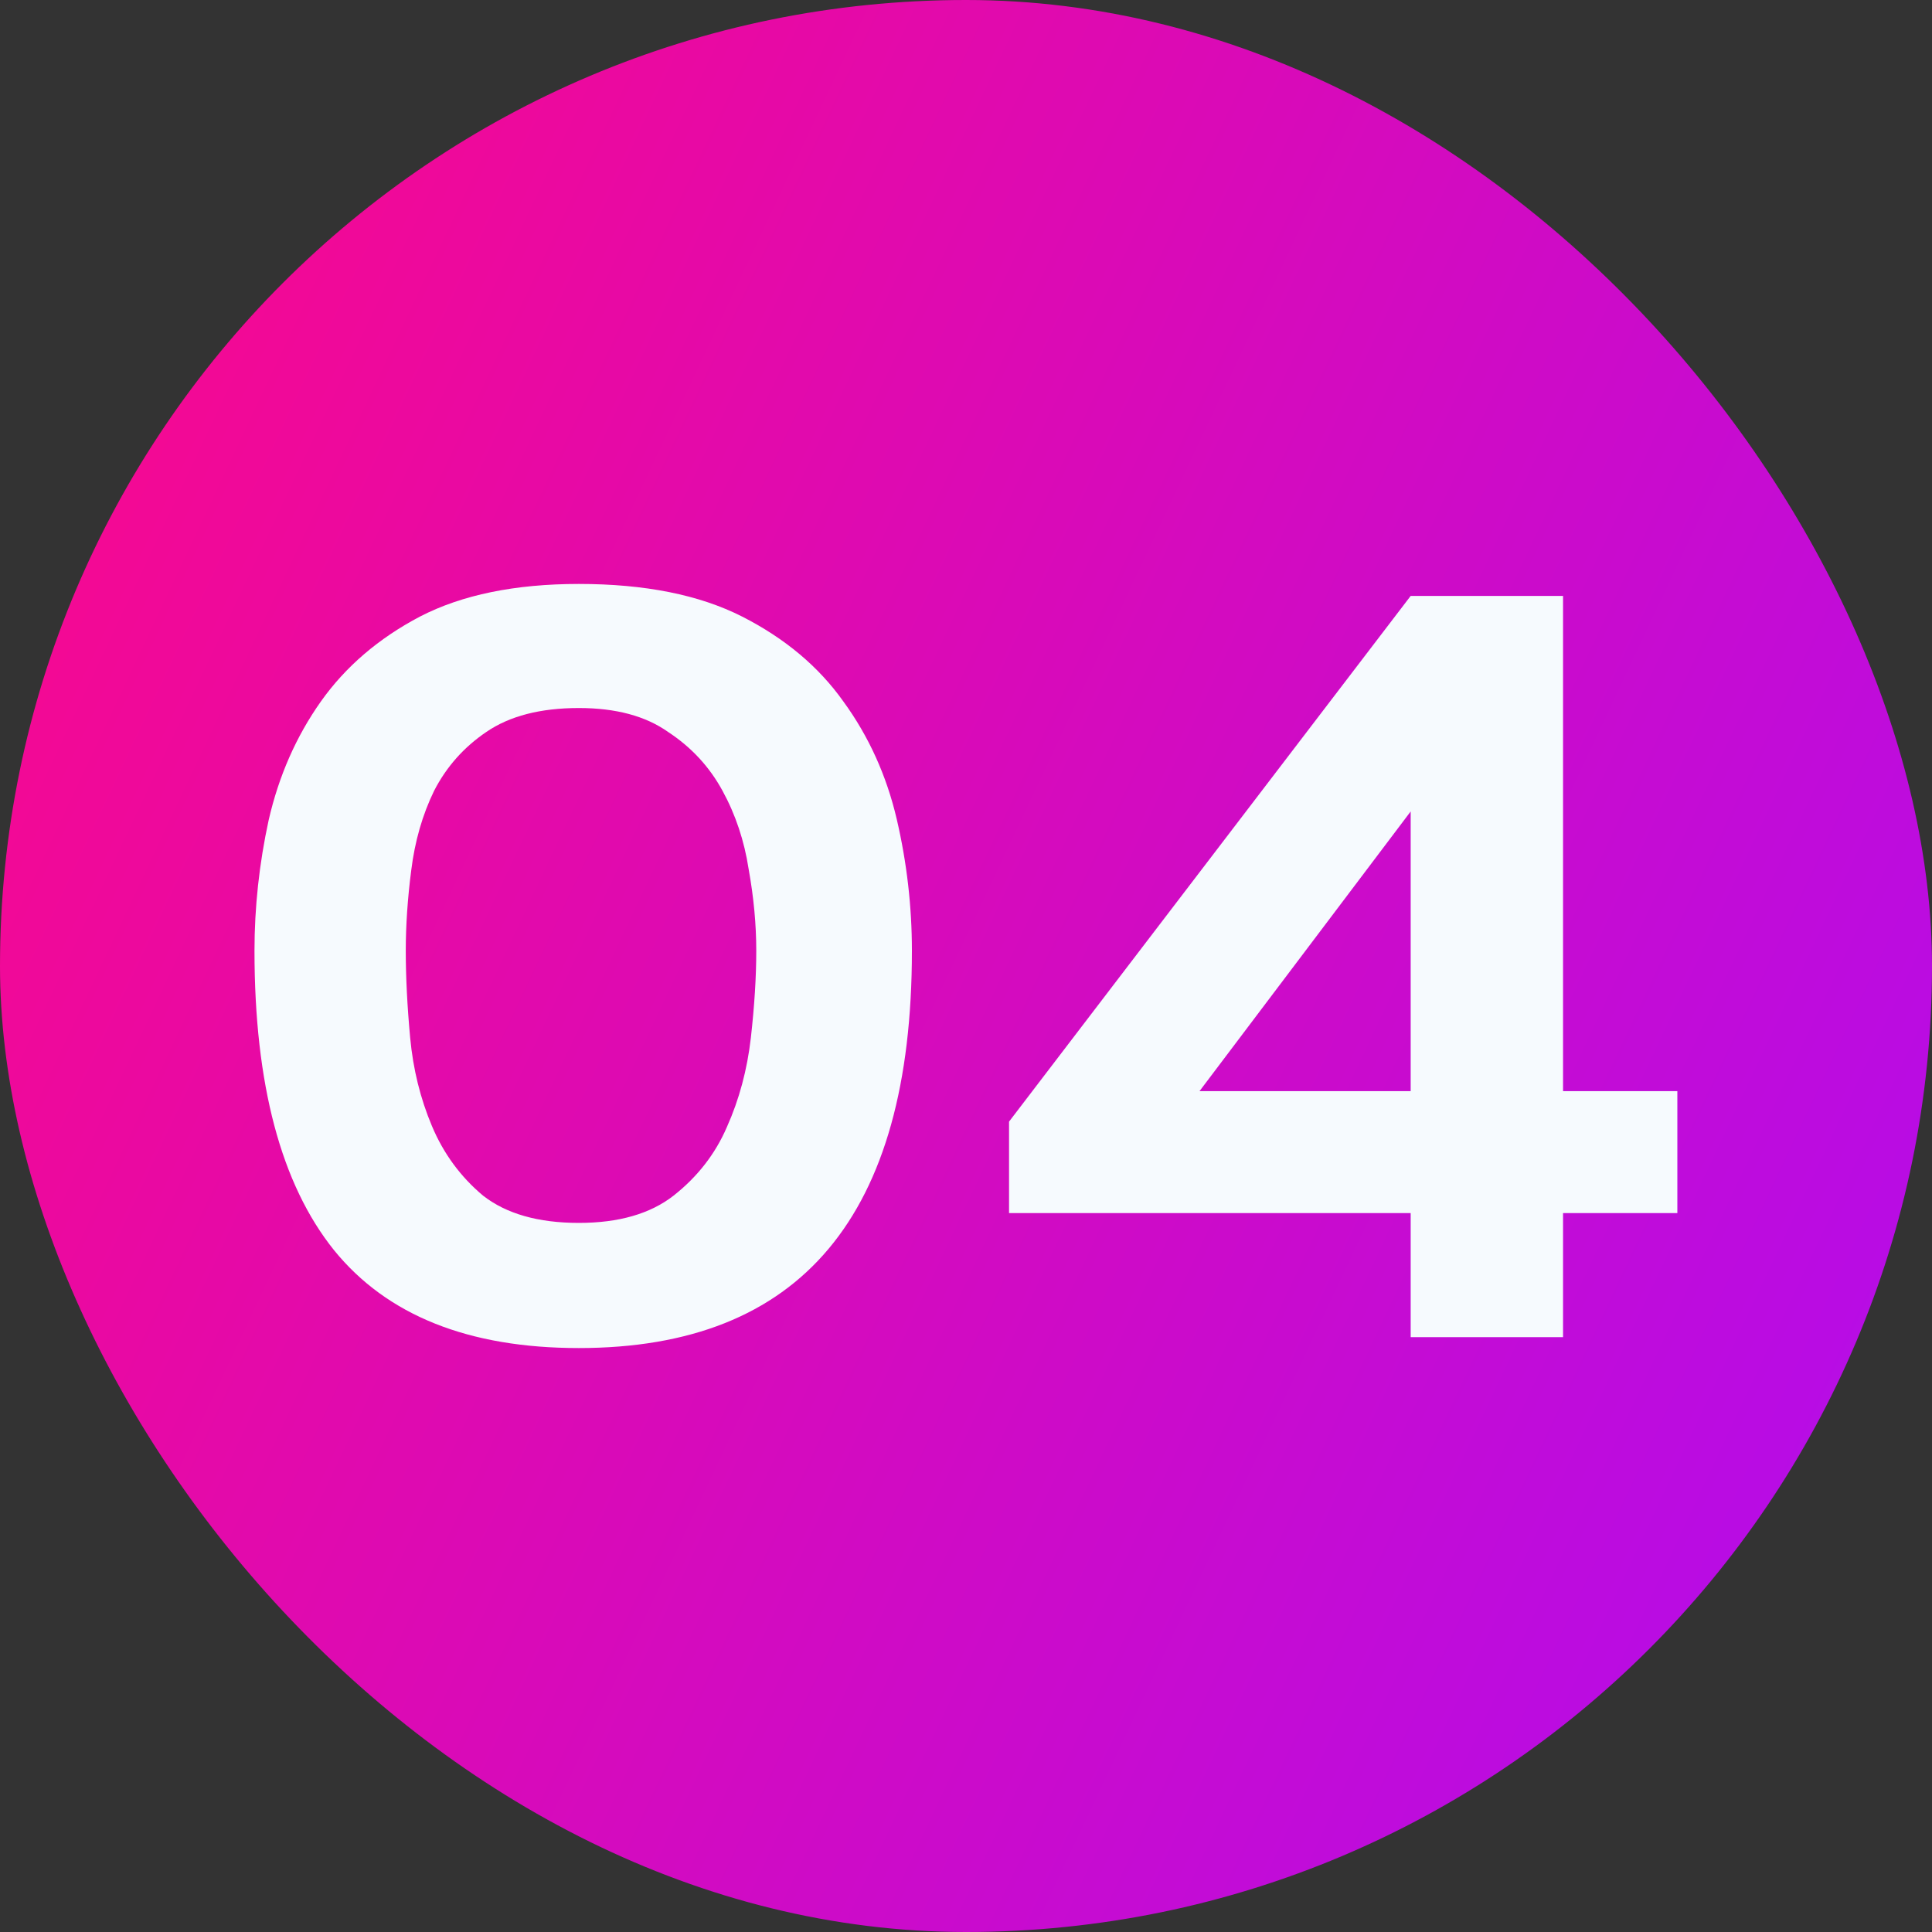
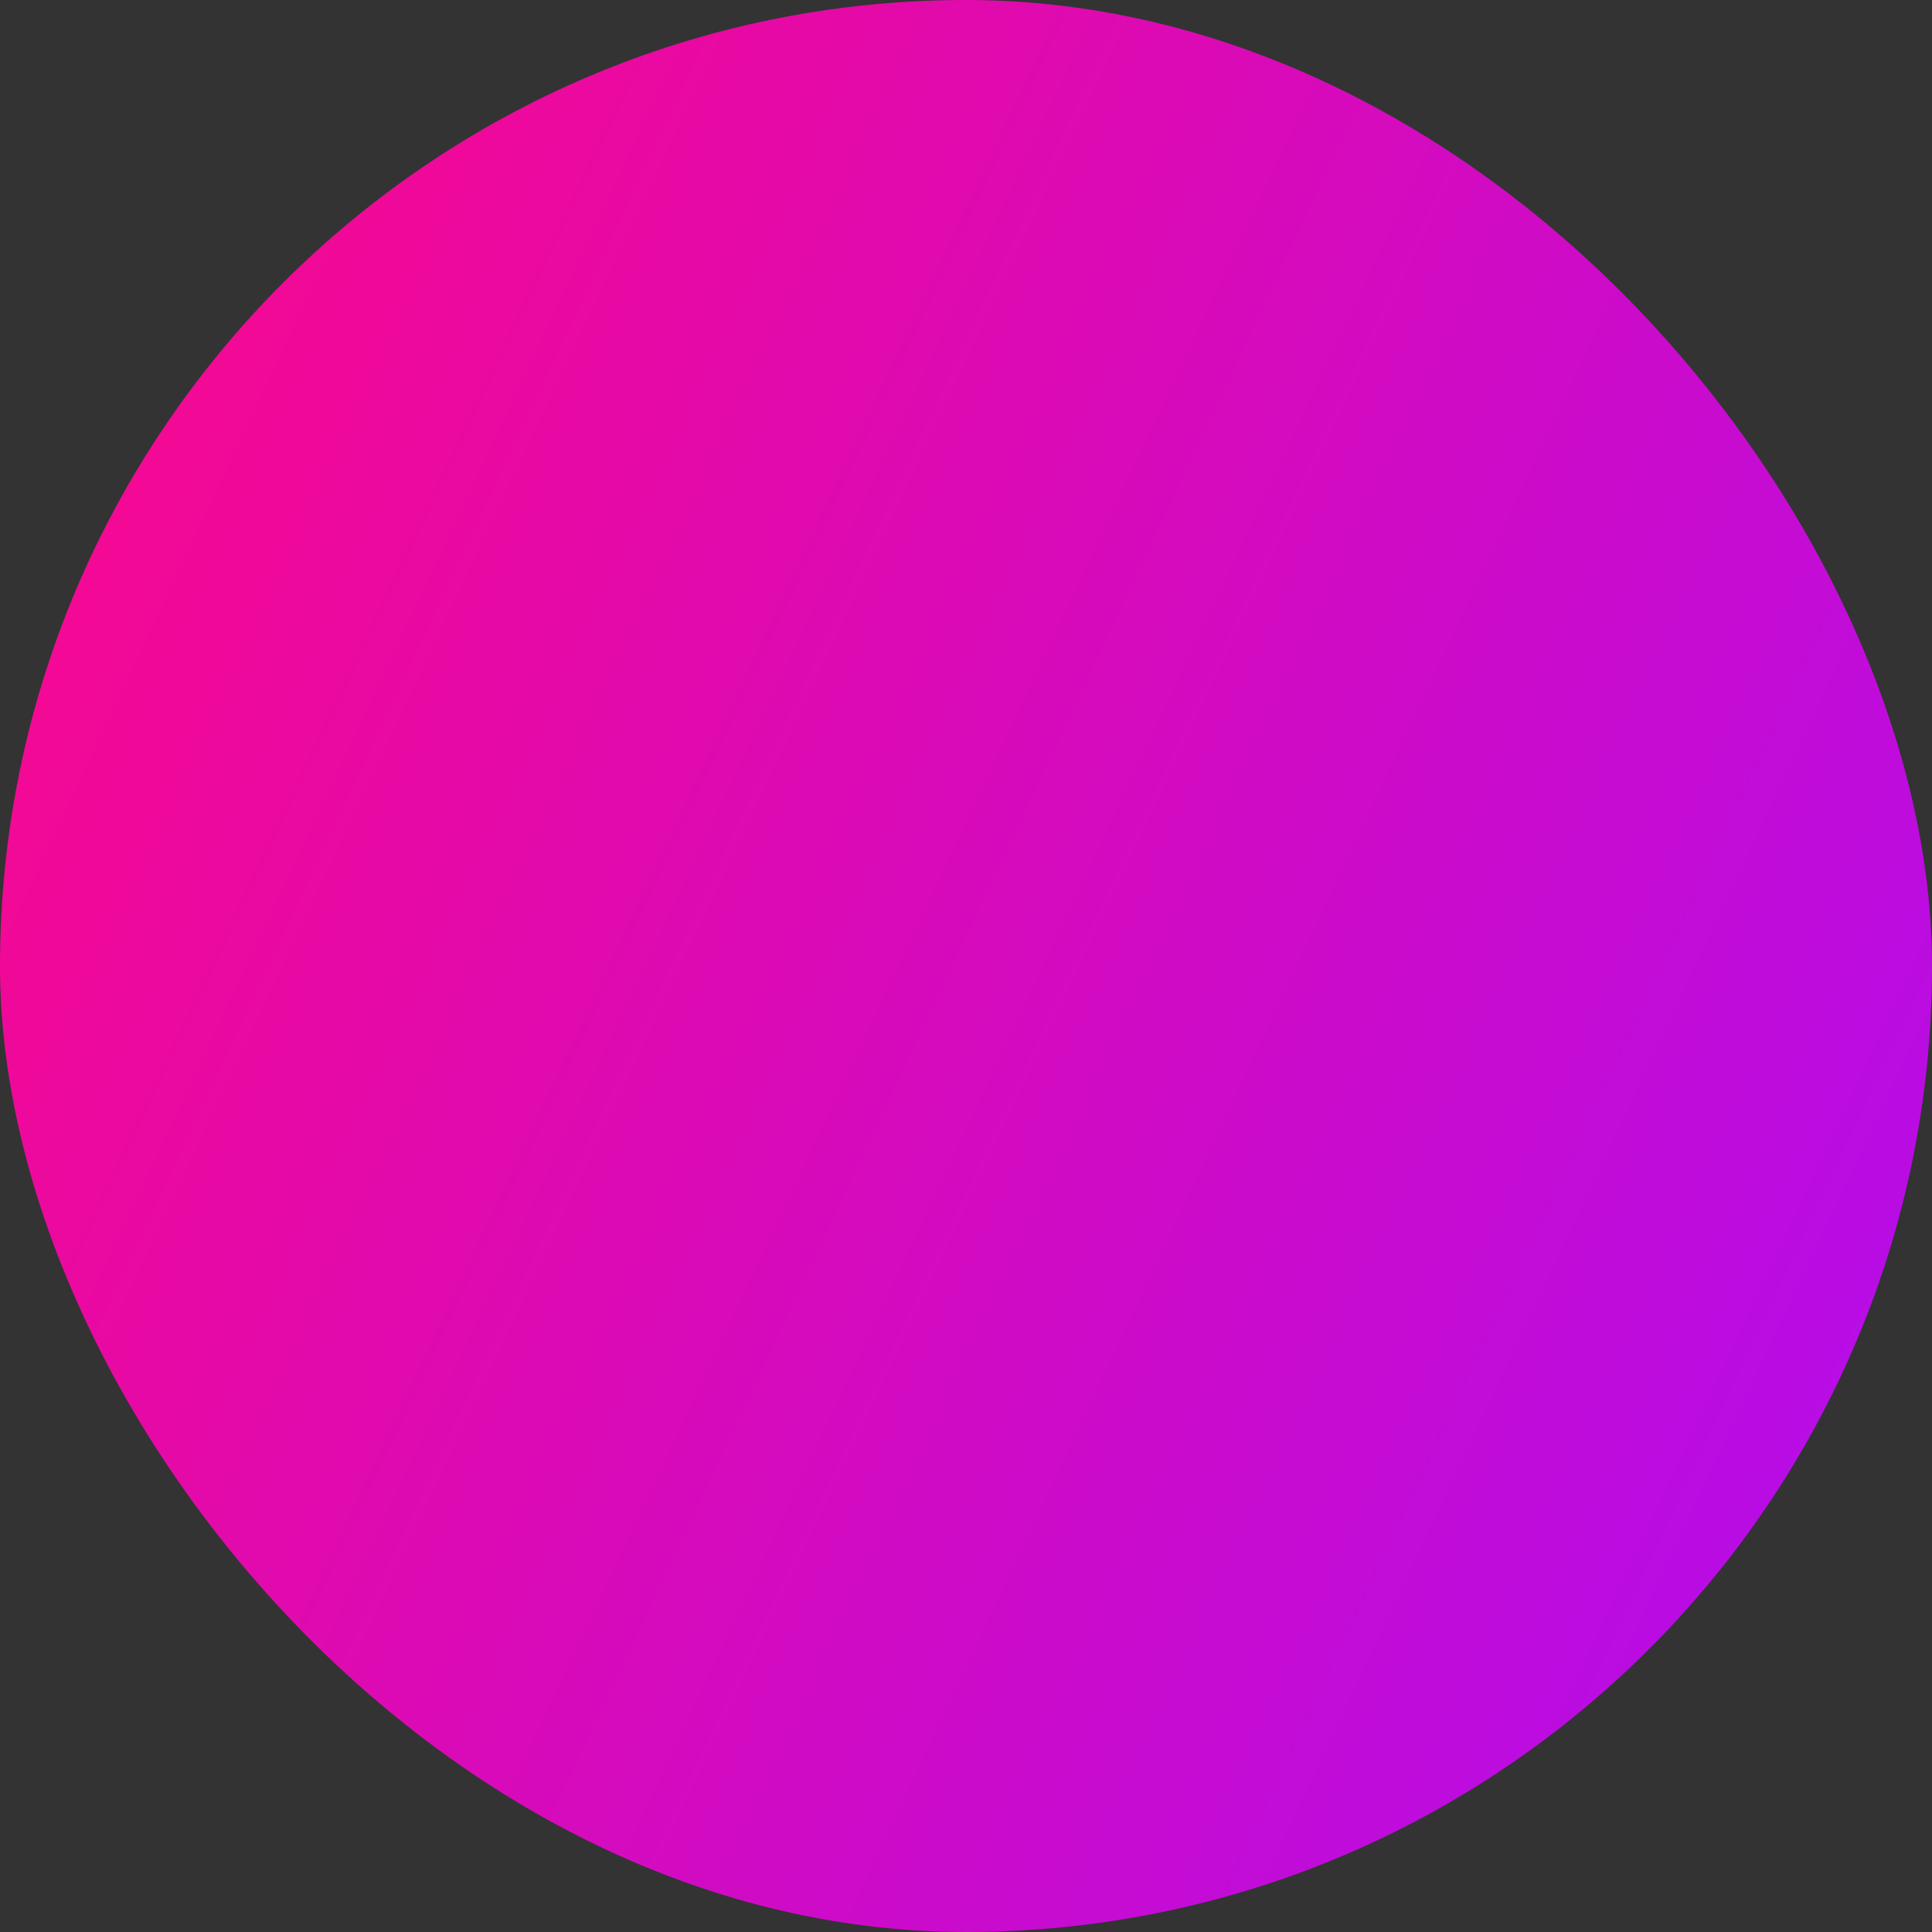
<svg xmlns="http://www.w3.org/2000/svg" width="36" height="36" viewBox="0 0 36 36" fill="none">
  <rect x="0" y="0" width="36" height="36" fill="#333333" stroke="none" />
  <rect width="36" height="36" rx="18" fill="url(#paint0_linear_8749_29424)" />
-   <path d="M7.561 17.716C7.561 18.203 7.588 18.744 7.643 19.339C7.697 19.92 7.832 20.468 8.048 20.981C8.264 21.495 8.582 21.928 9.001 22.279C9.434 22.617 10.029 22.787 10.786 22.787C11.53 22.787 12.118 22.617 12.551 22.279C12.997 21.928 13.328 21.502 13.544 21.002C13.774 20.488 13.923 19.933 13.991 19.339C14.058 18.744 14.092 18.203 14.092 17.716C14.092 17.229 14.045 16.722 13.95 16.195C13.869 15.668 13.707 15.181 13.463 14.735C13.22 14.288 12.882 13.923 12.449 13.639C12.03 13.342 11.476 13.193 10.786 13.193C10.07 13.193 9.495 13.342 9.062 13.639C8.643 13.923 8.319 14.288 8.089 14.735C7.872 15.181 7.73 15.674 7.663 16.215C7.595 16.742 7.561 17.243 7.561 17.716ZM4.742 17.716C4.742 16.905 4.83 16.093 5.006 15.282C5.195 14.457 5.52 13.72 5.979 13.071C6.439 12.422 7.054 11.895 7.825 11.489C8.609 11.084 9.596 10.881 10.786 10.881C12.017 10.881 13.031 11.084 13.829 11.489C14.626 11.895 15.255 12.422 15.715 13.071C16.188 13.72 16.519 14.451 16.709 15.262C16.898 16.073 16.992 16.891 16.992 17.716C16.992 22.651 14.924 25.119 10.786 25.119C8.731 25.119 7.21 24.511 6.223 23.294C5.236 22.063 4.742 20.204 4.742 17.716ZM31.255 22.604H29.125V24.916H26.286V22.604H18.802V20.9L26.286 11.104H29.125V20.332H31.255V22.604ZM26.286 20.332V15.12L22.351 20.332H26.286Z" fill="#F6FAFE" />
  <defs>
    <linearGradient id="paint0_linear_8749_29424" x1="9.39273e-08" y1="2.644" x2="40.879" y2="21.916" gradientUnits="userSpaceOnUse">
      <stop stop-color="#FB088A" />
      <stop offset="1" stop-color="#B10DEE" />
    </linearGradient>
  </defs>
</svg>